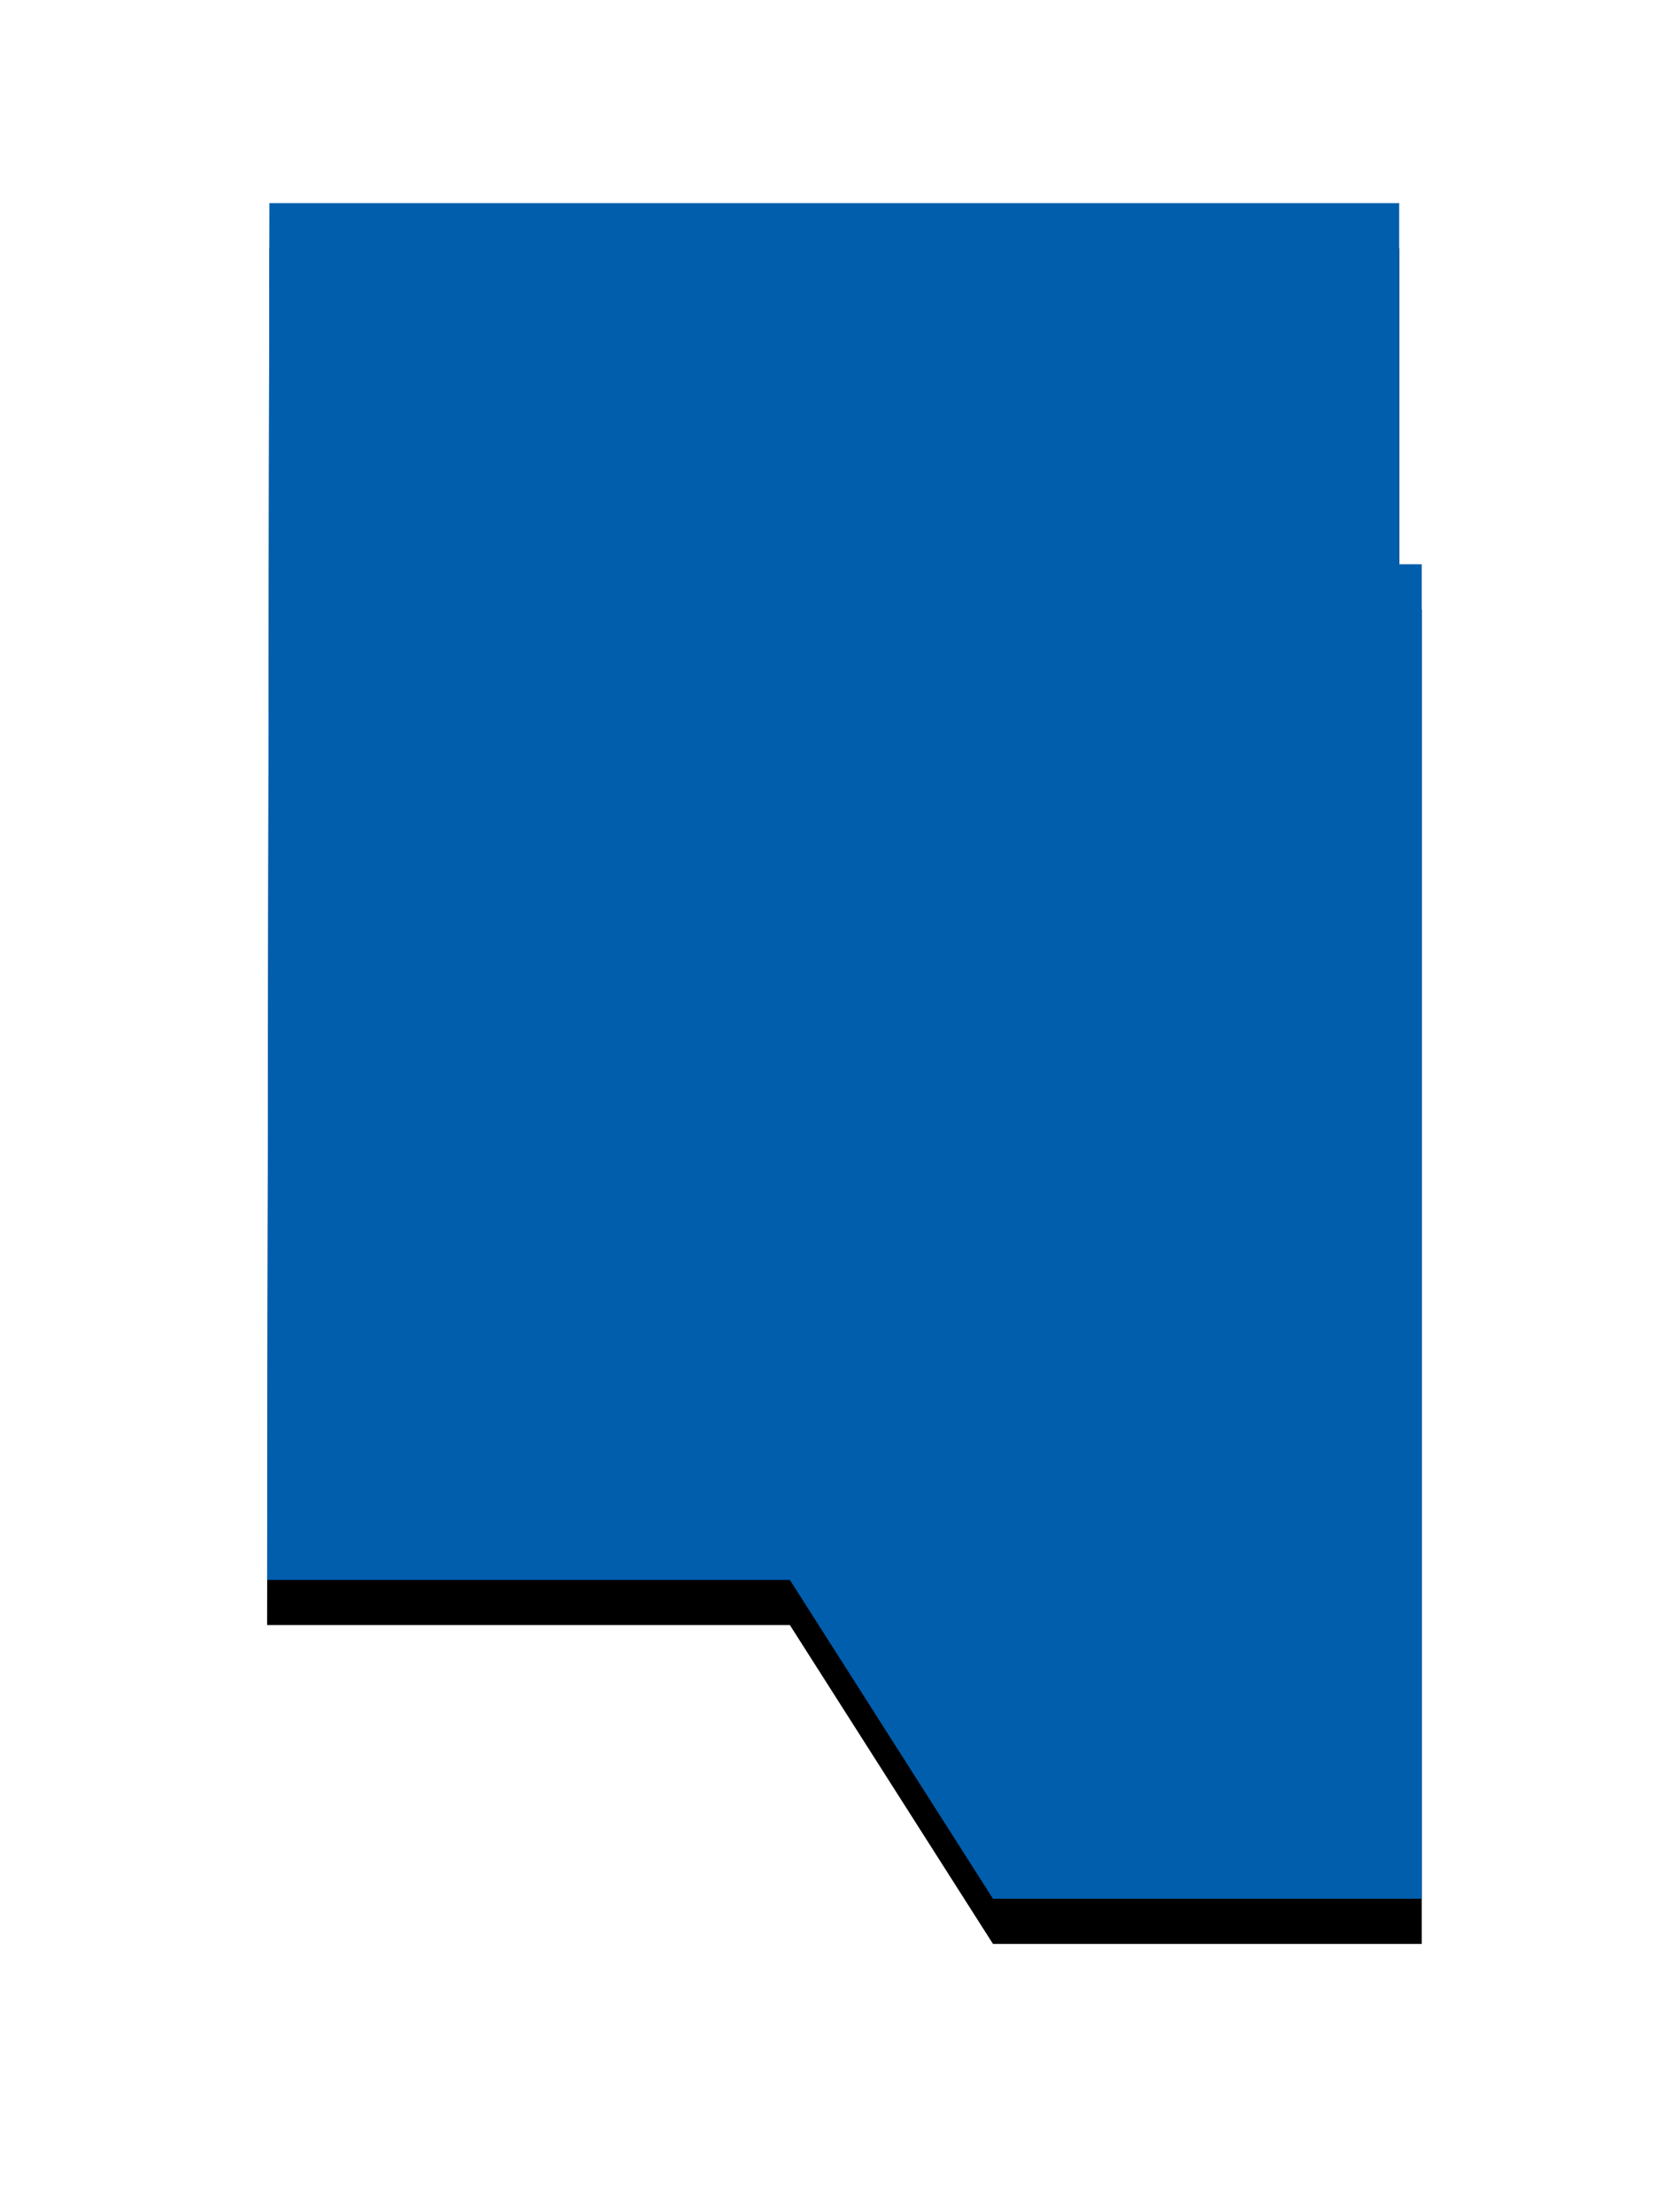
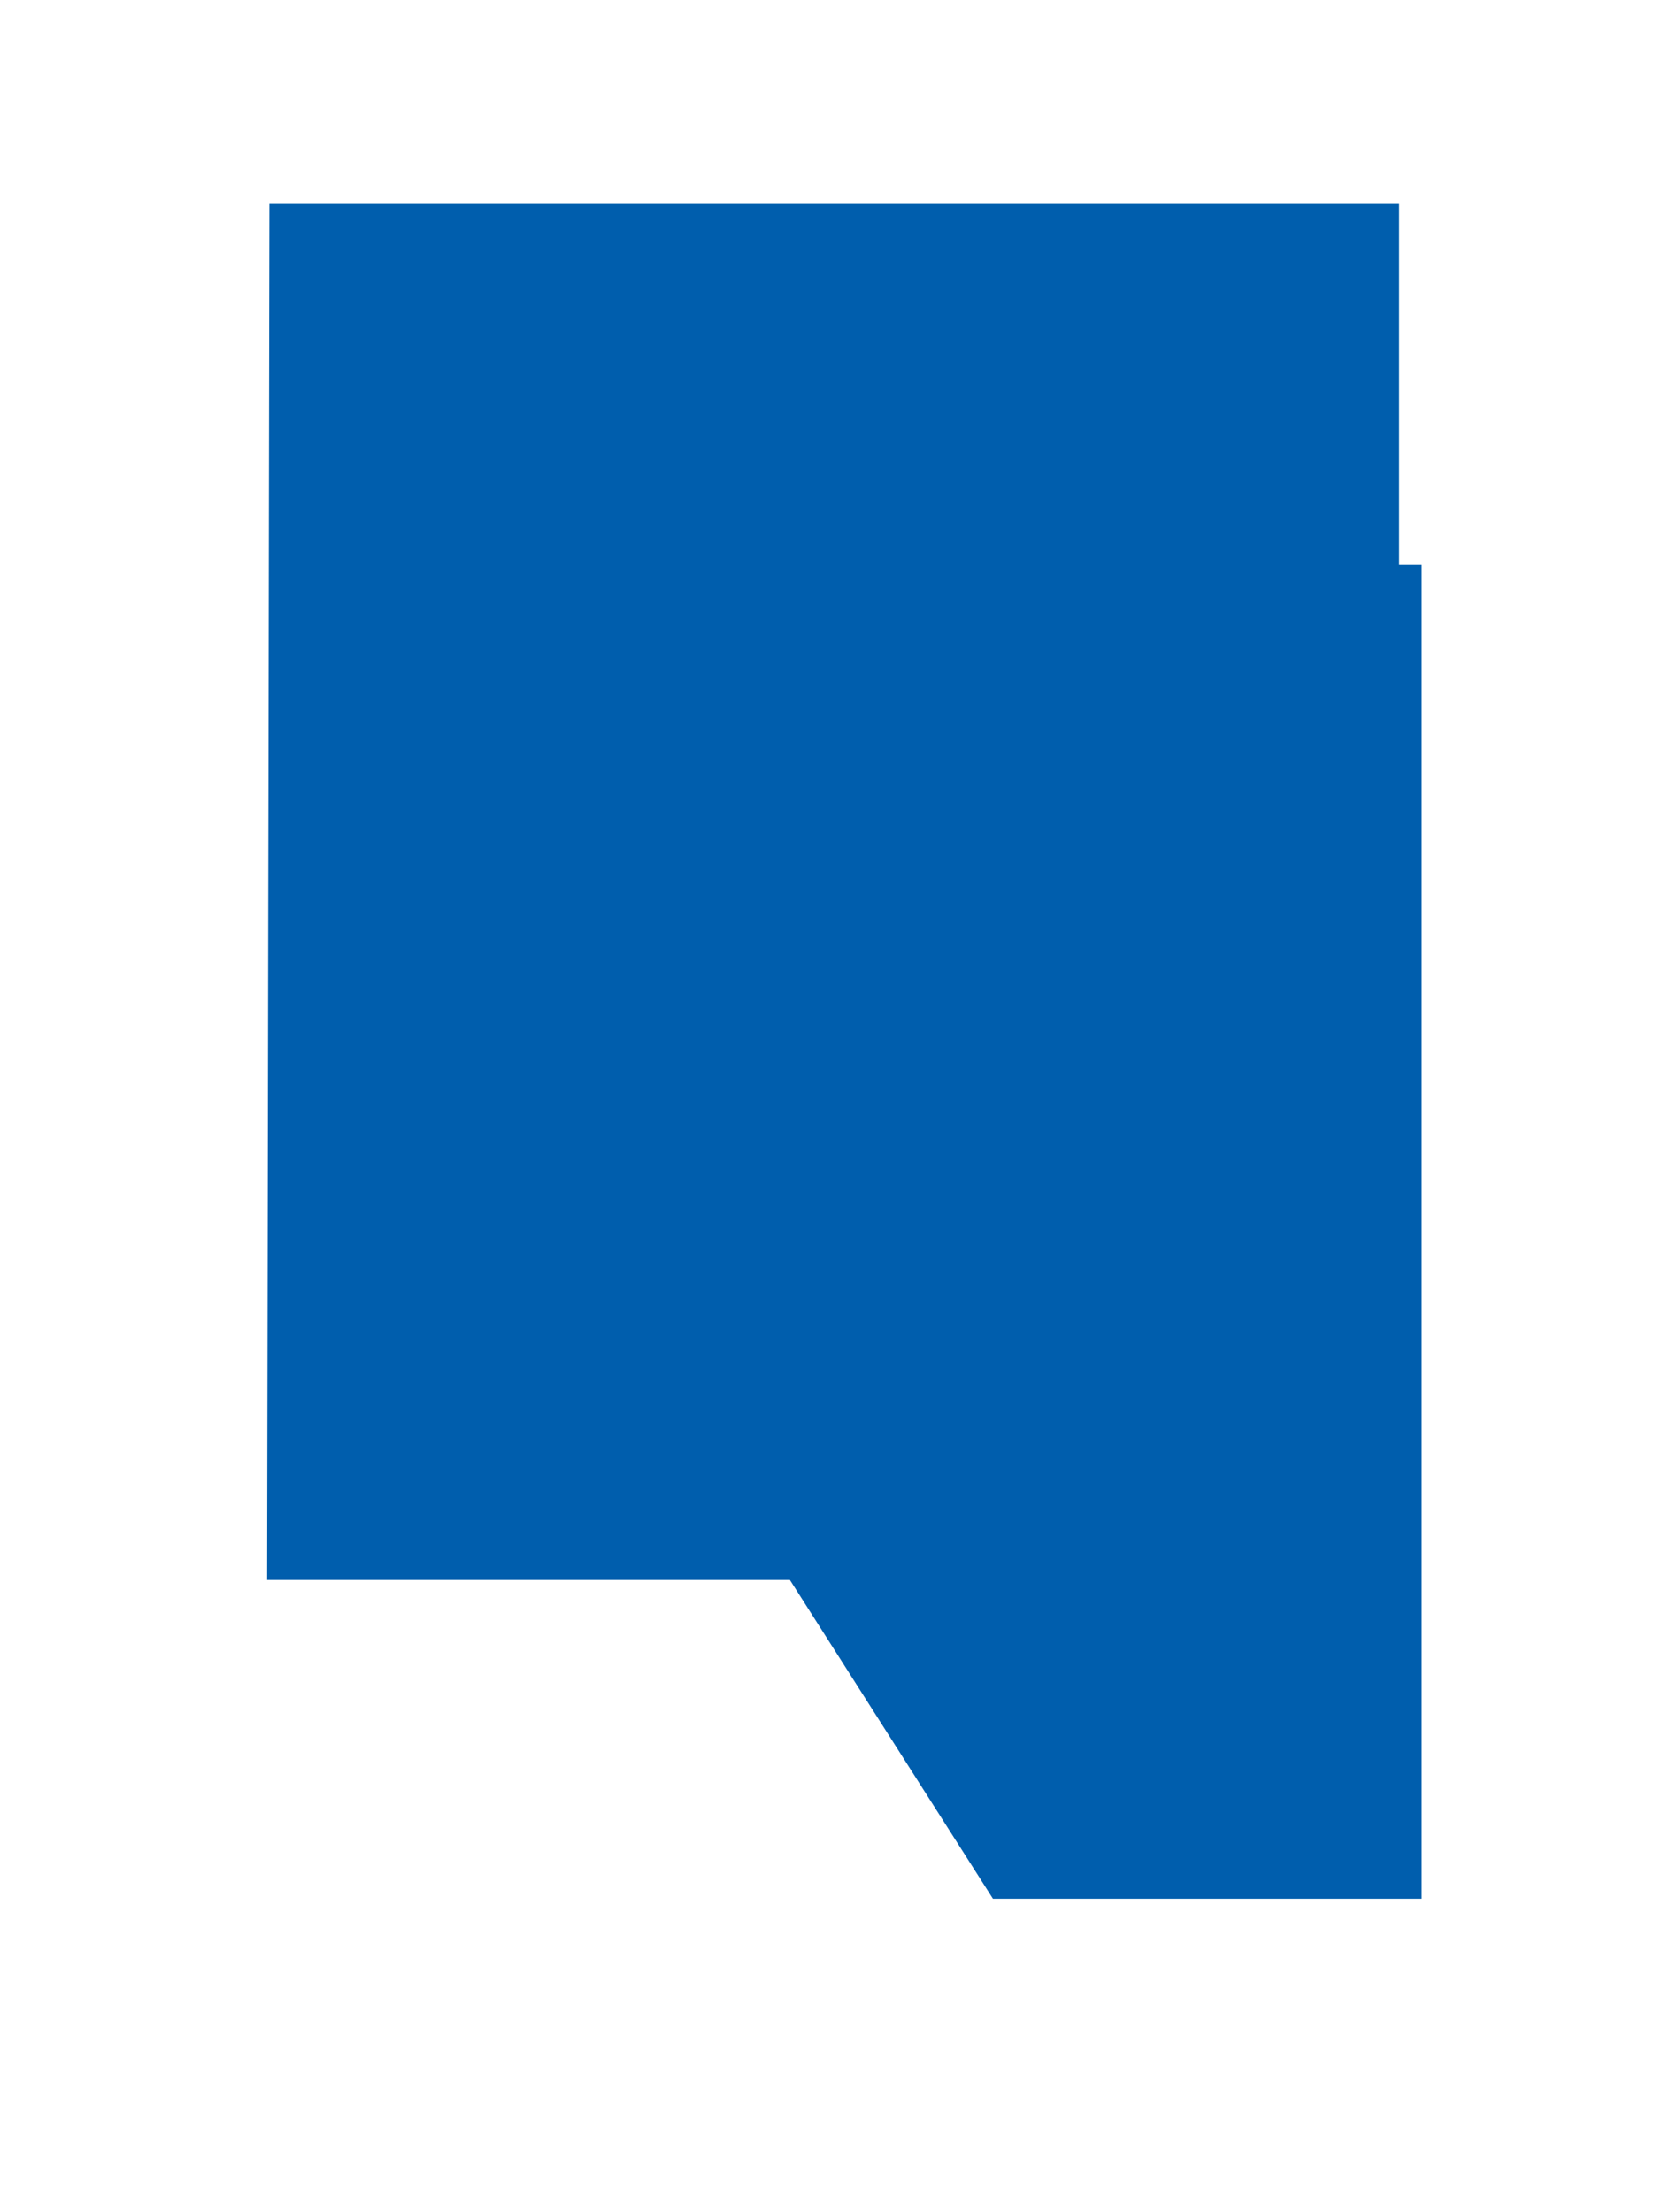
<svg xmlns="http://www.w3.org/2000/svg" xmlns:xlink="http://www.w3.org/1999/xlink" width="37" height="49" viewBox="0 0 37 49">
  <title>pref05</title>
  <defs>
    <linearGradient x1="0%" y1="50%" y2="50%" id="c">
      <stop stop-color="#005ead" offset="0%" />
      <stop stop-color="#005ead" offset="100%" />
    </linearGradient>
-     <path id="b" d="M5.918 35l.051-30.5H31v8h.5v29.564H22L17.5 35z" />
    <filter x="-37.1%" y="-22.6%" width="174.3%" height="150.6%" filterUnits="objectBoundingBox" id="a">
      <feOffset dy="1" in="SourceAlpha" result="shadowOffsetOuter1" />
      <feGaussianBlur stdDeviation="3" in="shadowOffsetOuter1" result="shadowBlurOuter1" />
      <feComposite in="shadowBlurOuter1" in2="SourceAlpha" operator="out" result="shadowBlurOuter1" />
      <feColorMatrix values="0 0 0 0 0 0 0 0 0 0 0 0 0 0 0 0 0 0 0.1 0" in="shadowBlurOuter1" />
    </filter>
  </defs>
  <g fill="none" fill-rule="evenodd">
    <use fill="#000" filter="url(#a)" xlink:href="#b" />
    <path fill="url(#c)" d="M5.918 35l.051-30.5H31v8h.5v29.564H22L17.5 35z" />
  </g>
</svg>